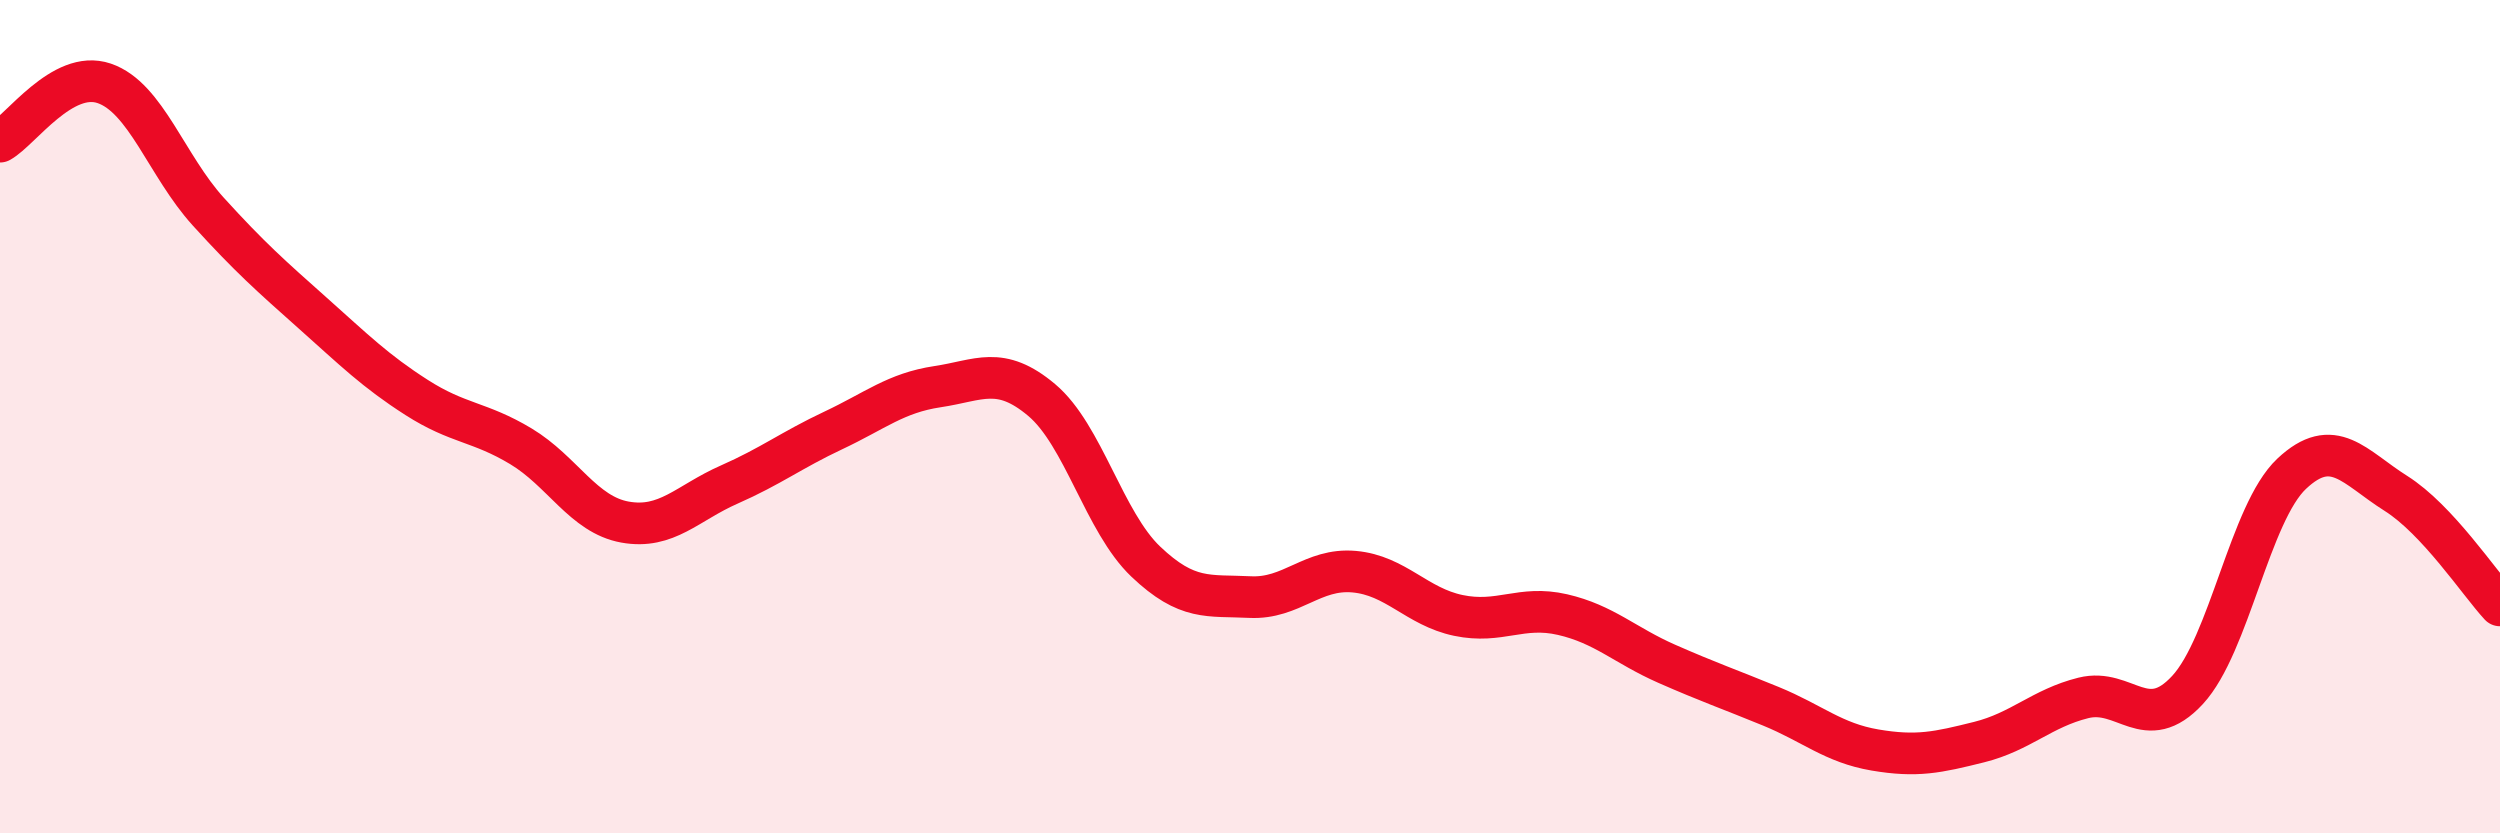
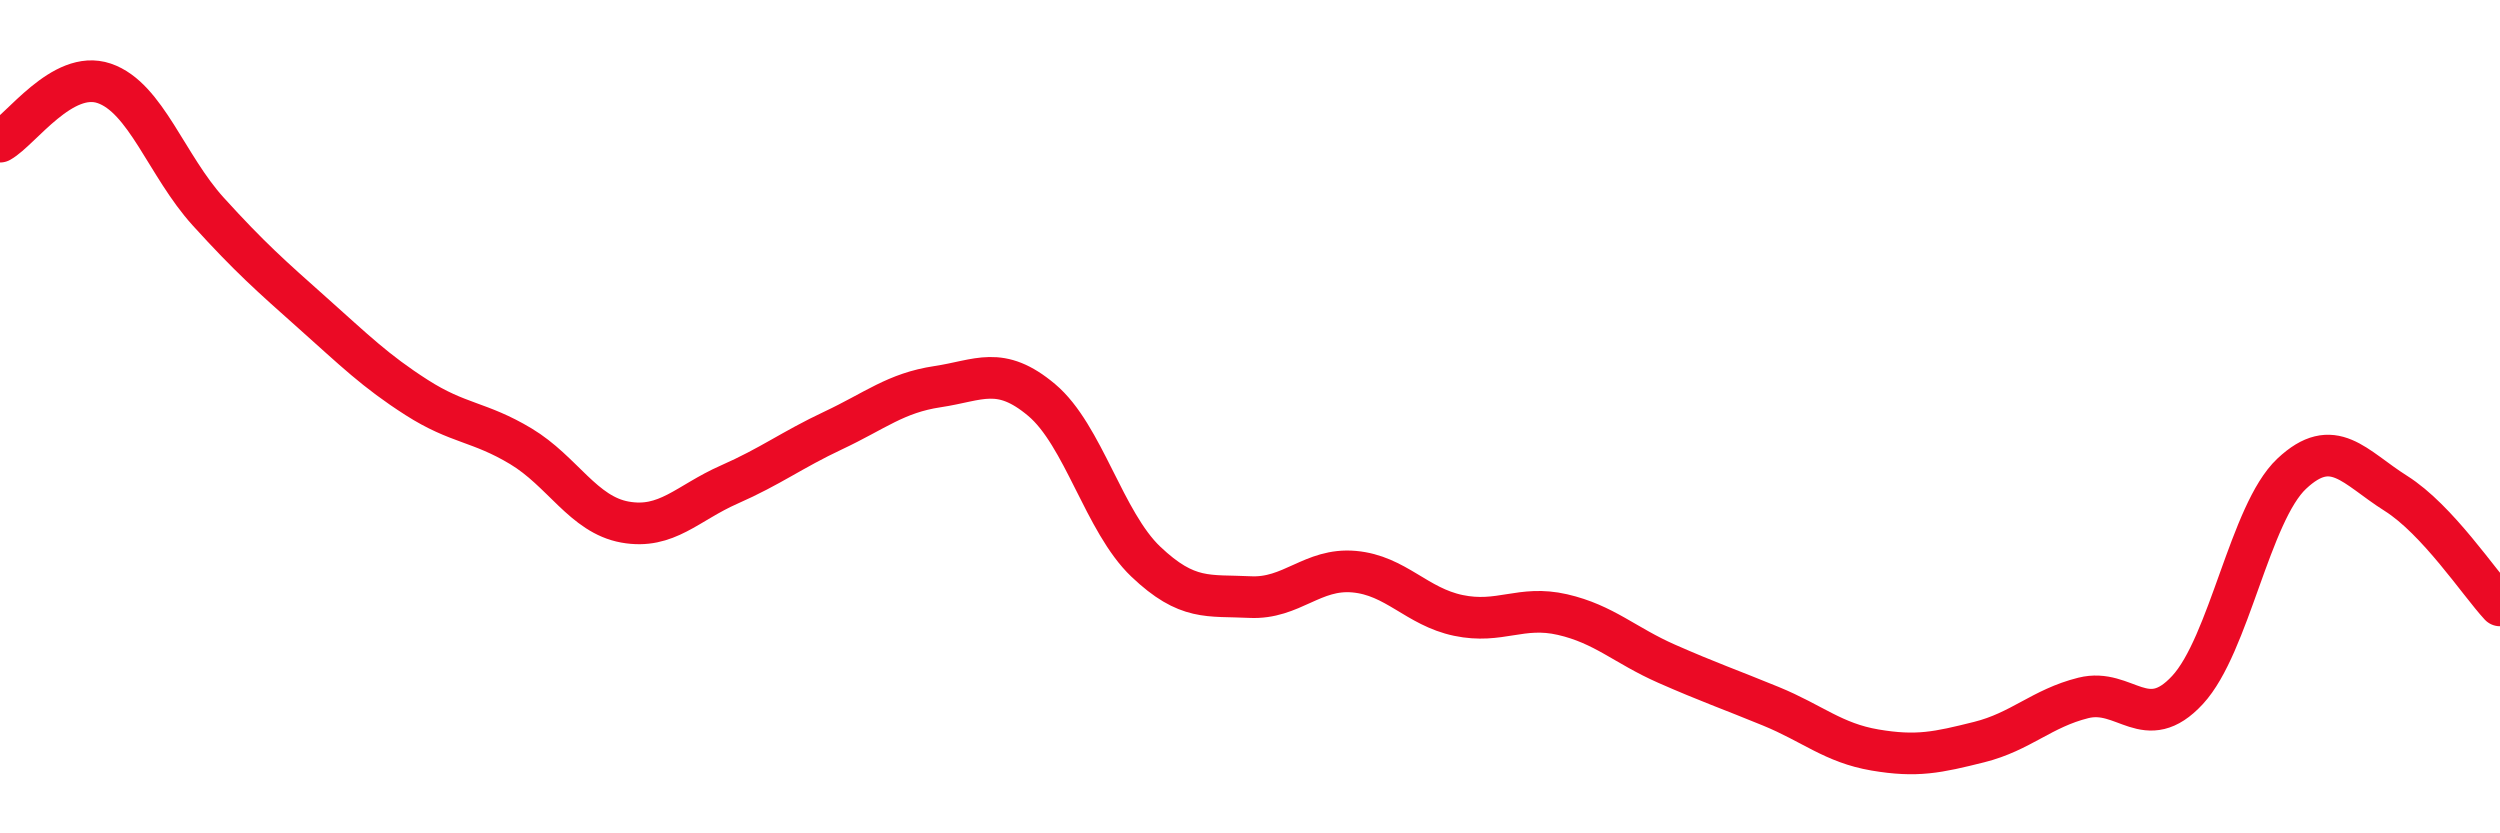
<svg xmlns="http://www.w3.org/2000/svg" width="60" height="20" viewBox="0 0 60 20">
-   <path d="M 0,3.4 C 0.5,3.12 1.5,1.66 2.5,2 C 3.5,2.34 4,3.98 5,5.08 C 6,6.18 6.5,6.62 7.5,7.51 C 8.5,8.4 9,8.9 10,9.54 C 11,10.18 11.5,10.11 12.5,10.71 C 13.5,11.31 14,12.35 15,12.53 C 16,12.71 16.5,12.07 17.5,11.63 C 18.5,11.19 19,10.8 20,10.33 C 21,9.86 21.5,9.43 22.5,9.28 C 23.5,9.13 24,8.76 25,9.6 C 26,10.44 26.5,12.53 27.5,13.48 C 28.5,14.43 29,14.28 30,14.33 C 31,14.38 31.5,13.63 32.5,13.72 C 33.5,13.81 34,14.56 35,14.77 C 36,14.98 36.5,14.52 37.5,14.75 C 38.5,14.98 39,15.49 40,15.93 C 41,16.37 41.5,16.54 42.5,16.95 C 43.5,17.36 44,17.83 45,18 C 46,18.17 46.5,18.06 47.5,17.81 C 48.5,17.56 49,17 50,16.75 C 51,16.5 51.5,17.64 52.5,16.56 C 53.5,15.48 54,12.31 55,11.37 C 56,10.43 56.5,11.21 57.5,11.84 C 58.5,12.47 59.5,13.99 60,14.53L60 20L0 20Z" fill="#EB0A25" opacity="0.1" stroke-linecap="round" stroke-linejoin="round" />
  <path d="M 0,3.4 C 0.5,3.12 1.5,1.66 2.5,2 C 3.5,2.34 4,3.98 5,5.08 C 6,6.18 6.5,6.62 7.5,7.51 C 8.5,8.4 9,8.9 10,9.54 C 11,10.18 11.5,10.11 12.5,10.71 C 13.5,11.31 14,12.35 15,12.53 C 16,12.71 16.5,12.07 17.5,11.63 C 18.5,11.19 19,10.8 20,10.33 C 21,9.86 21.5,9.43 22.5,9.28 C 23.5,9.13 24,8.76 25,9.6 C 26,10.44 26.5,12.53 27.5,13.48 C 28.5,14.43 29,14.28 30,14.33 C 31,14.38 31.5,13.63 32.5,13.72 C 33.5,13.81 34,14.56 35,14.77 C 36,14.98 36.5,14.52 37.5,14.75 C 38.5,14.98 39,15.49 40,15.93 C 41,16.37 41.5,16.54 42.5,16.95 C 43.5,17.36 44,17.83 45,18 C 46,18.17 46.5,18.06 47.5,17.81 C 48.5,17.56 49,17 50,16.75 C 51,16.5 51.5,17.64 52.5,16.56 C 53.5,15.48 54,12.31 55,11.37 C 56,10.43 56.5,11.21 57.5,11.84 C 58.5,12.47 59.5,13.99 60,14.53" stroke="#EB0A25" stroke-width="1" fill="none" stroke-linecap="round" stroke-linejoin="round" />
</svg>